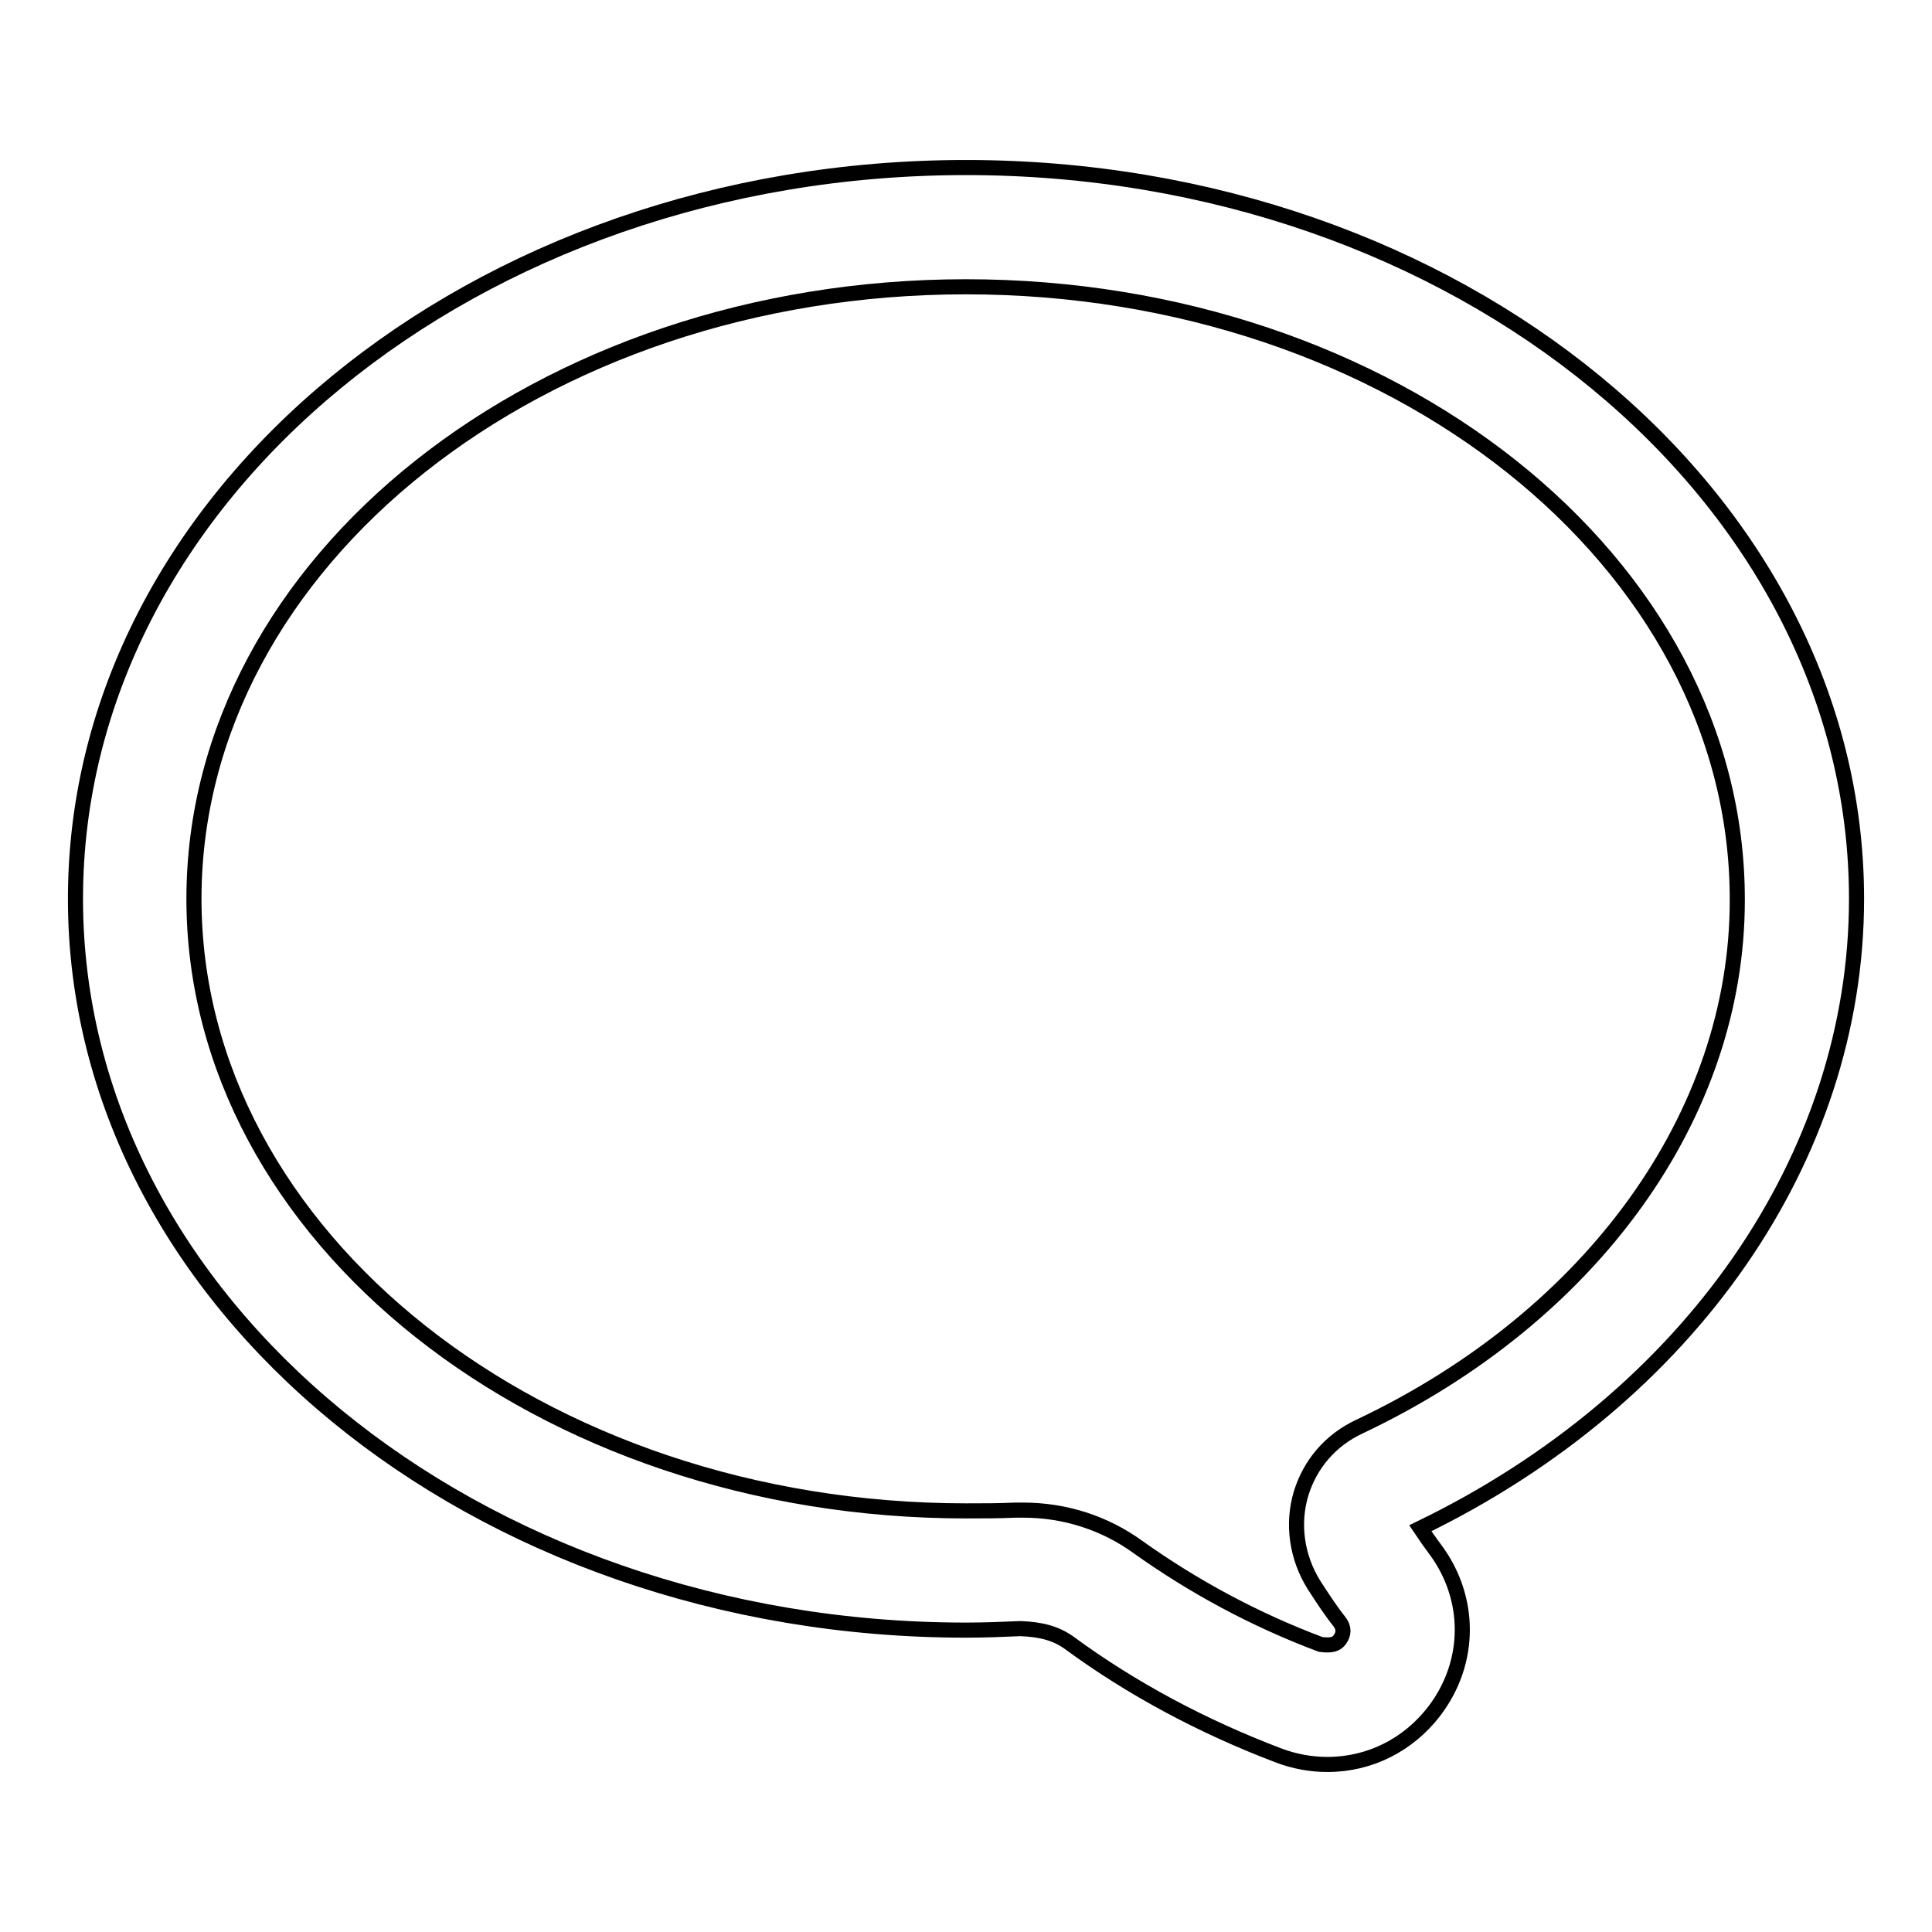
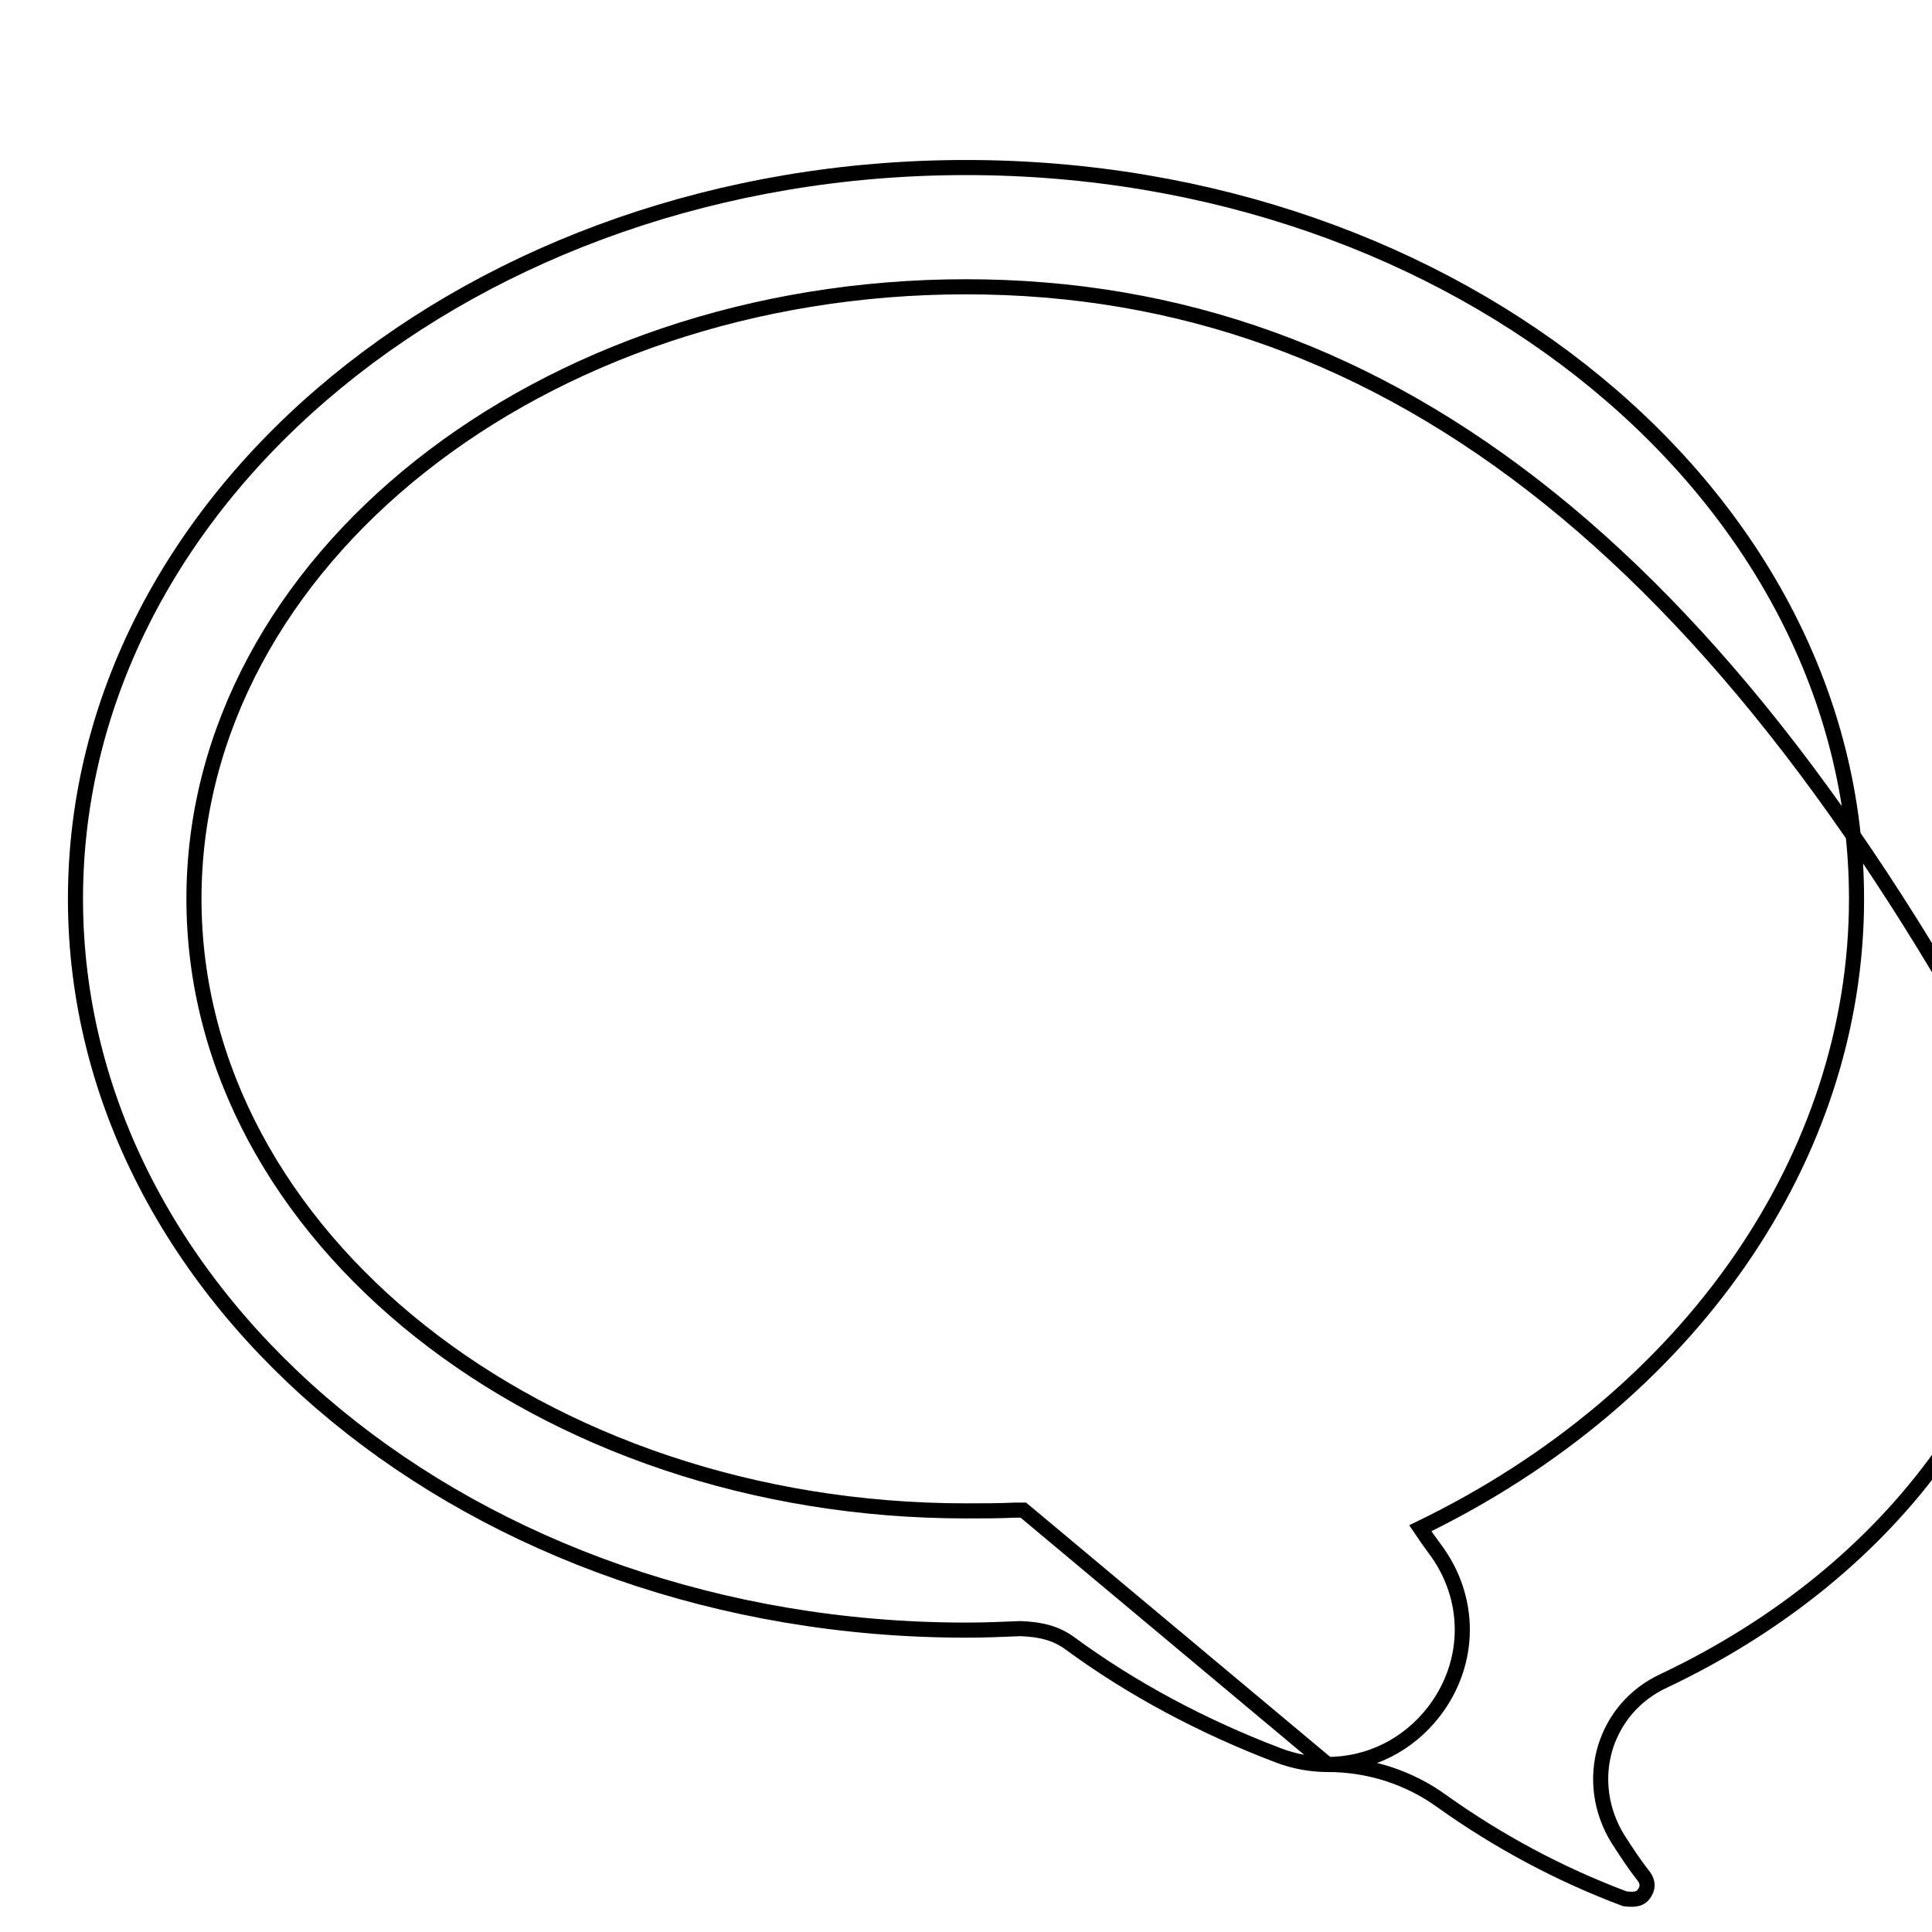
<svg xmlns="http://www.w3.org/2000/svg" version="1.1" x="0px" y="0px" viewBox="0 0 256 256" enable-background="new 0 0 256 256" xml:space="preserve">
  <g>
-     <path stroke-width="2" fill-opacity="0" stroke="#000000" d="M175.9,233.8c-2.2,0-4.4-0.4-6.5-1.2c-10-3.8-19.4-8.8-27.7-14.9c-1.8-1.3-3.8-1.8-6.5-1.9 c-2.3,0.1-4.7,0.2-7.2,0.2c-65.1,0-118-43.5-118-96.9c0-53.4,52.9-96.9,118-96.9c65.1,0,118,43.5,118,96.9 c0,34.2-22.1,66.1-57.8,83.4c0.6,0.9,1.3,1.9,1.9,2.7c4.9,6.5,4.9,15.1-0.1,21.6C186.6,231.2,181.5,233.8,175.9,233.8z  M135.6,200.1c5.5,0,10.8,1.7,15.2,4.9c7.3,5.2,15.4,9.6,24.2,12.9c1.6,0.2,2.1-0.1,2.5-0.6c0.6-0.8,0.6-1.6,0-2.4 c-1.2-1.5-2.3-3.2-3.4-4.9c-2.3-3.7-2.9-8.1-1.7-12.1c1.2-3.9,3.9-7.1,7.8-8.9c30.8-14.6,50-41.3,50-69.7 C230.3,74.4,184.4,38,128,38C71.6,38,25.7,74.4,25.7,119.1c0,44.7,45.9,81.1,102.3,81.1c2.2,0,4.3,0,6.5-0.1 C134.9,200.1,135.2,200.1,135.6,200.1z" />
+     <path stroke-width="2" fill-opacity="0" stroke="#000000" d="M175.9,233.8c-2.2,0-4.4-0.4-6.5-1.2c-10-3.8-19.4-8.8-27.7-14.9c-1.8-1.3-3.8-1.8-6.5-1.9 c-2.3,0.1-4.7,0.2-7.2,0.2c-65.1,0-118-43.5-118-96.9c0-53.4,52.9-96.9,118-96.9c65.1,0,118,43.5,118,96.9 c0,34.2-22.1,66.1-57.8,83.4c0.6,0.9,1.3,1.9,1.9,2.7c4.9,6.5,4.9,15.1-0.1,21.6C186.6,231.2,181.5,233.8,175.9,233.8z  c5.5,0,10.8,1.7,15.2,4.9c7.3,5.2,15.4,9.6,24.2,12.9c1.6,0.2,2.1-0.1,2.5-0.6c0.6-0.8,0.6-1.6,0-2.4 c-1.2-1.5-2.3-3.2-3.4-4.9c-2.3-3.7-2.9-8.1-1.7-12.1c1.2-3.9,3.9-7.1,7.8-8.9c30.8-14.6,50-41.3,50-69.7 C230.3,74.4,184.4,38,128,38C71.6,38,25.7,74.4,25.7,119.1c0,44.7,45.9,81.1,102.3,81.1c2.2,0,4.3,0,6.5-0.1 C134.9,200.1,135.2,200.1,135.6,200.1z" />
  </g>
</svg>